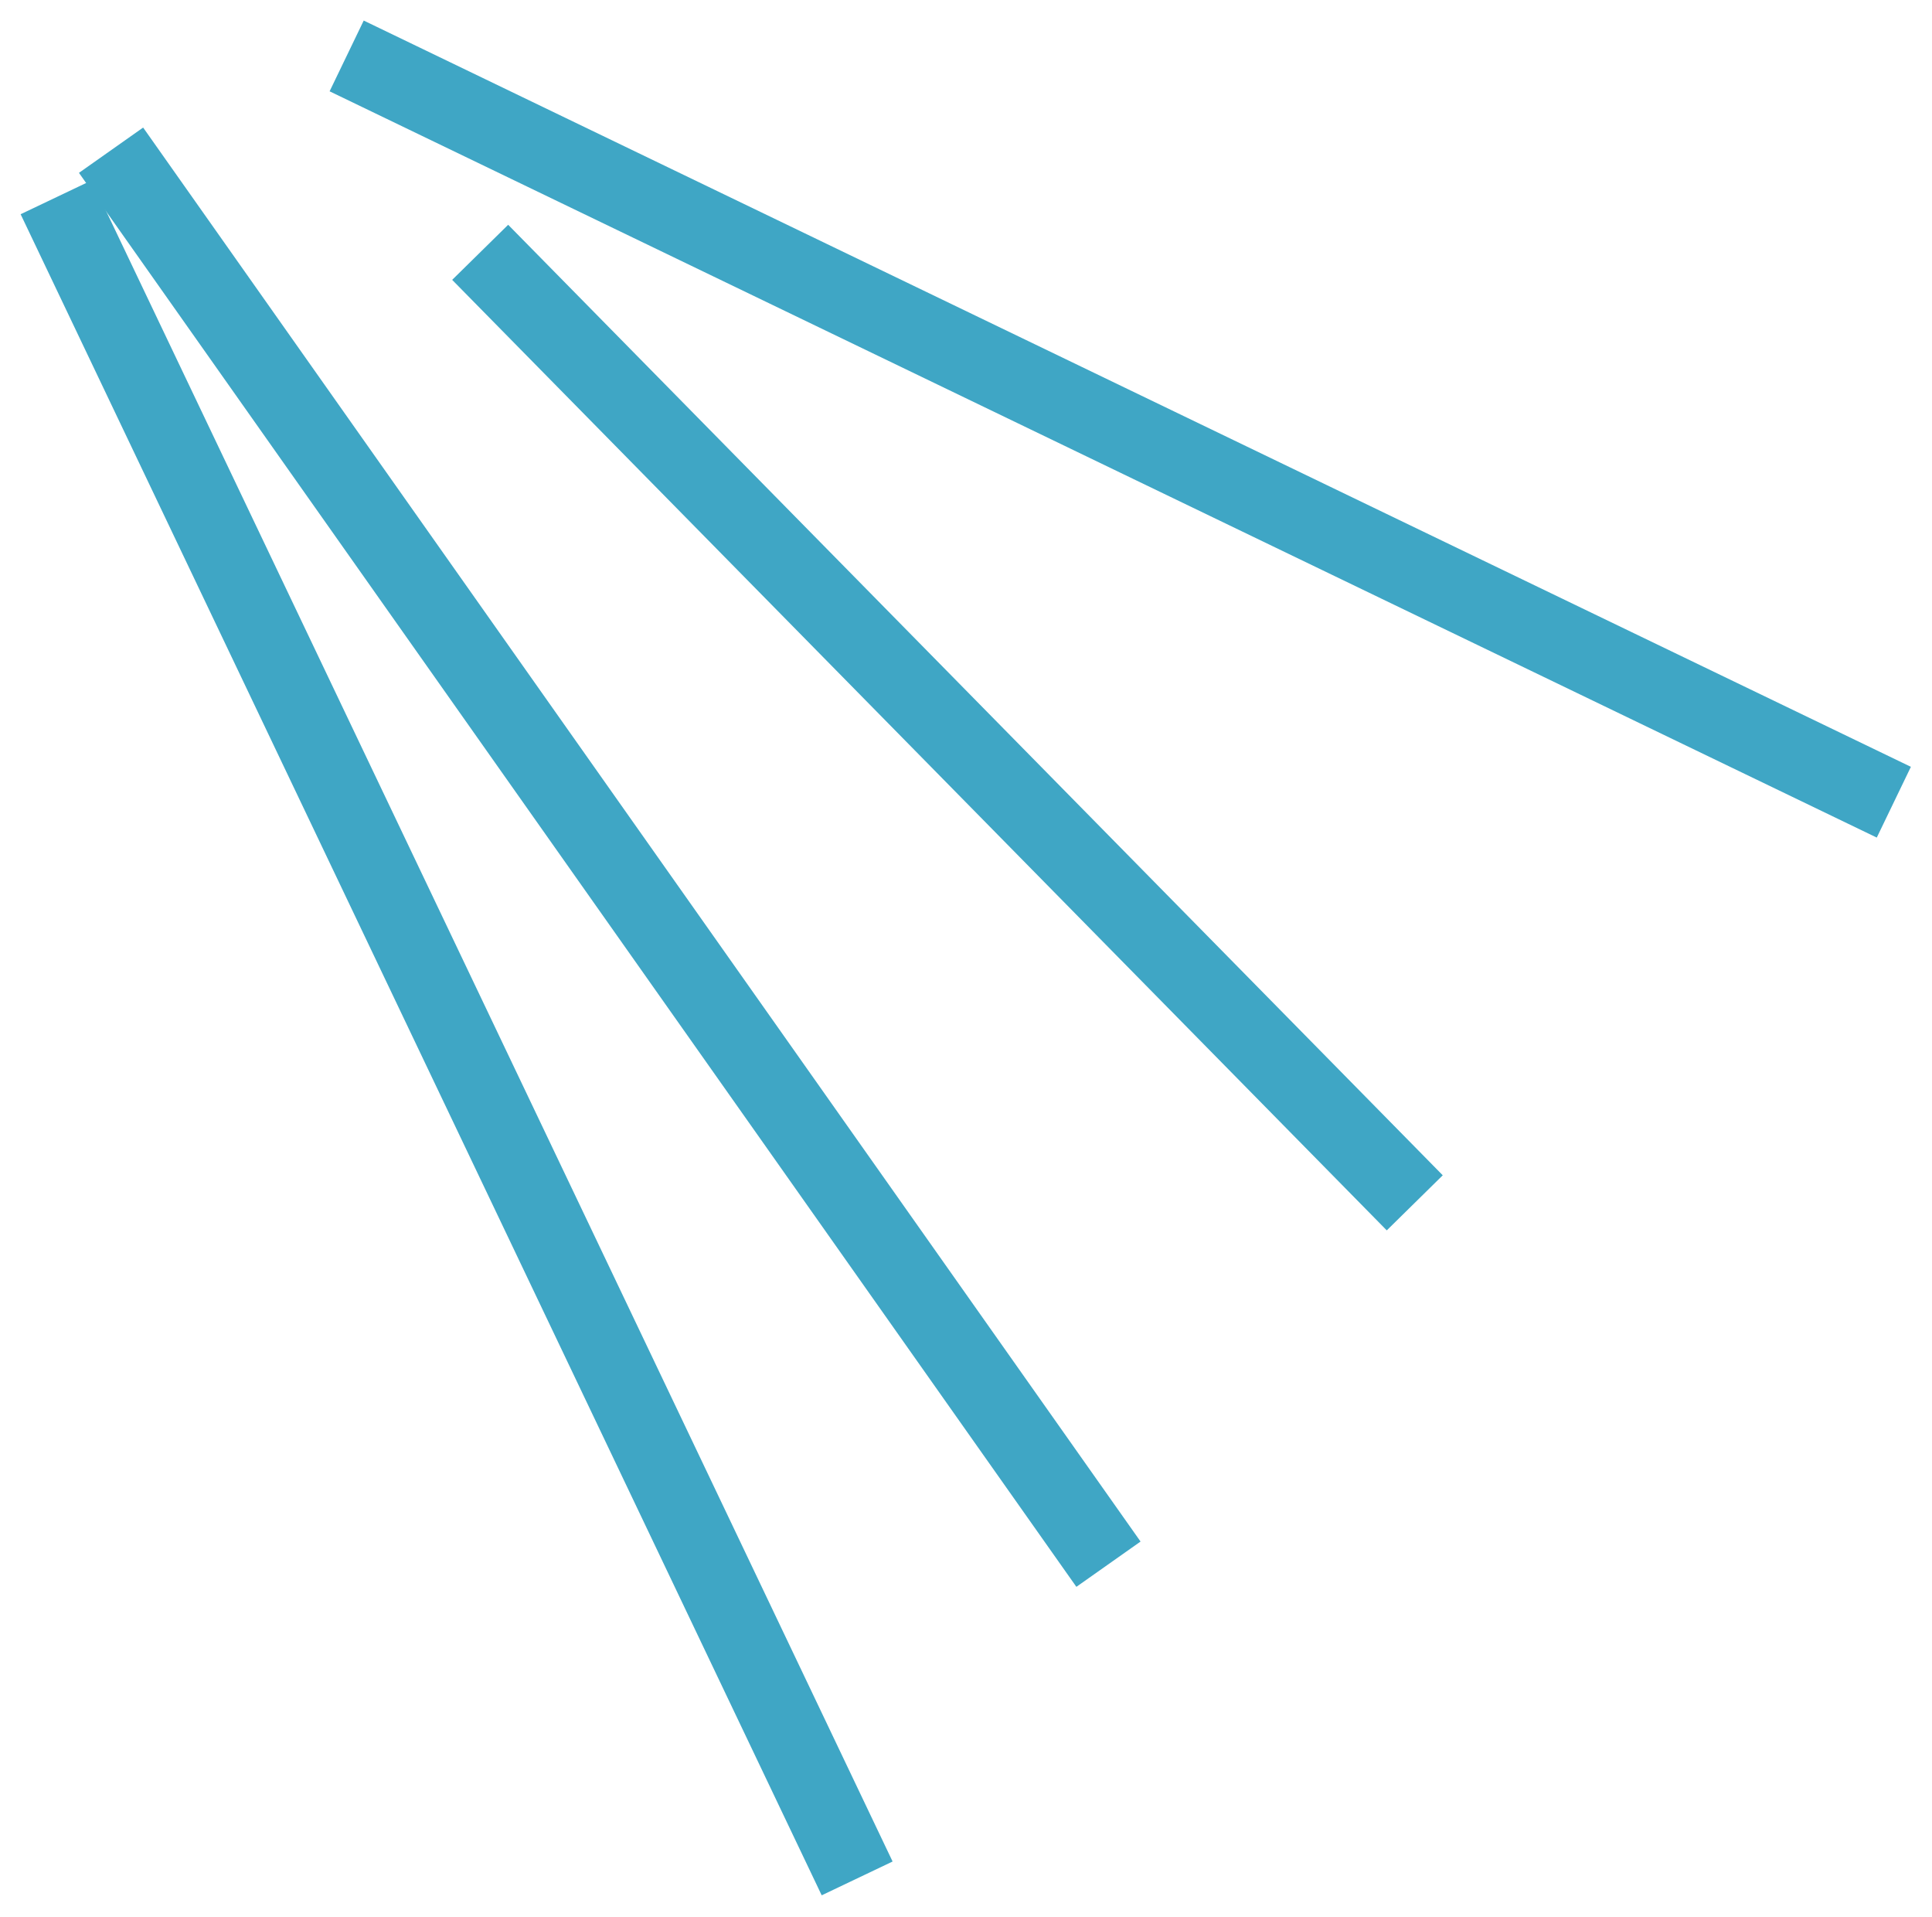
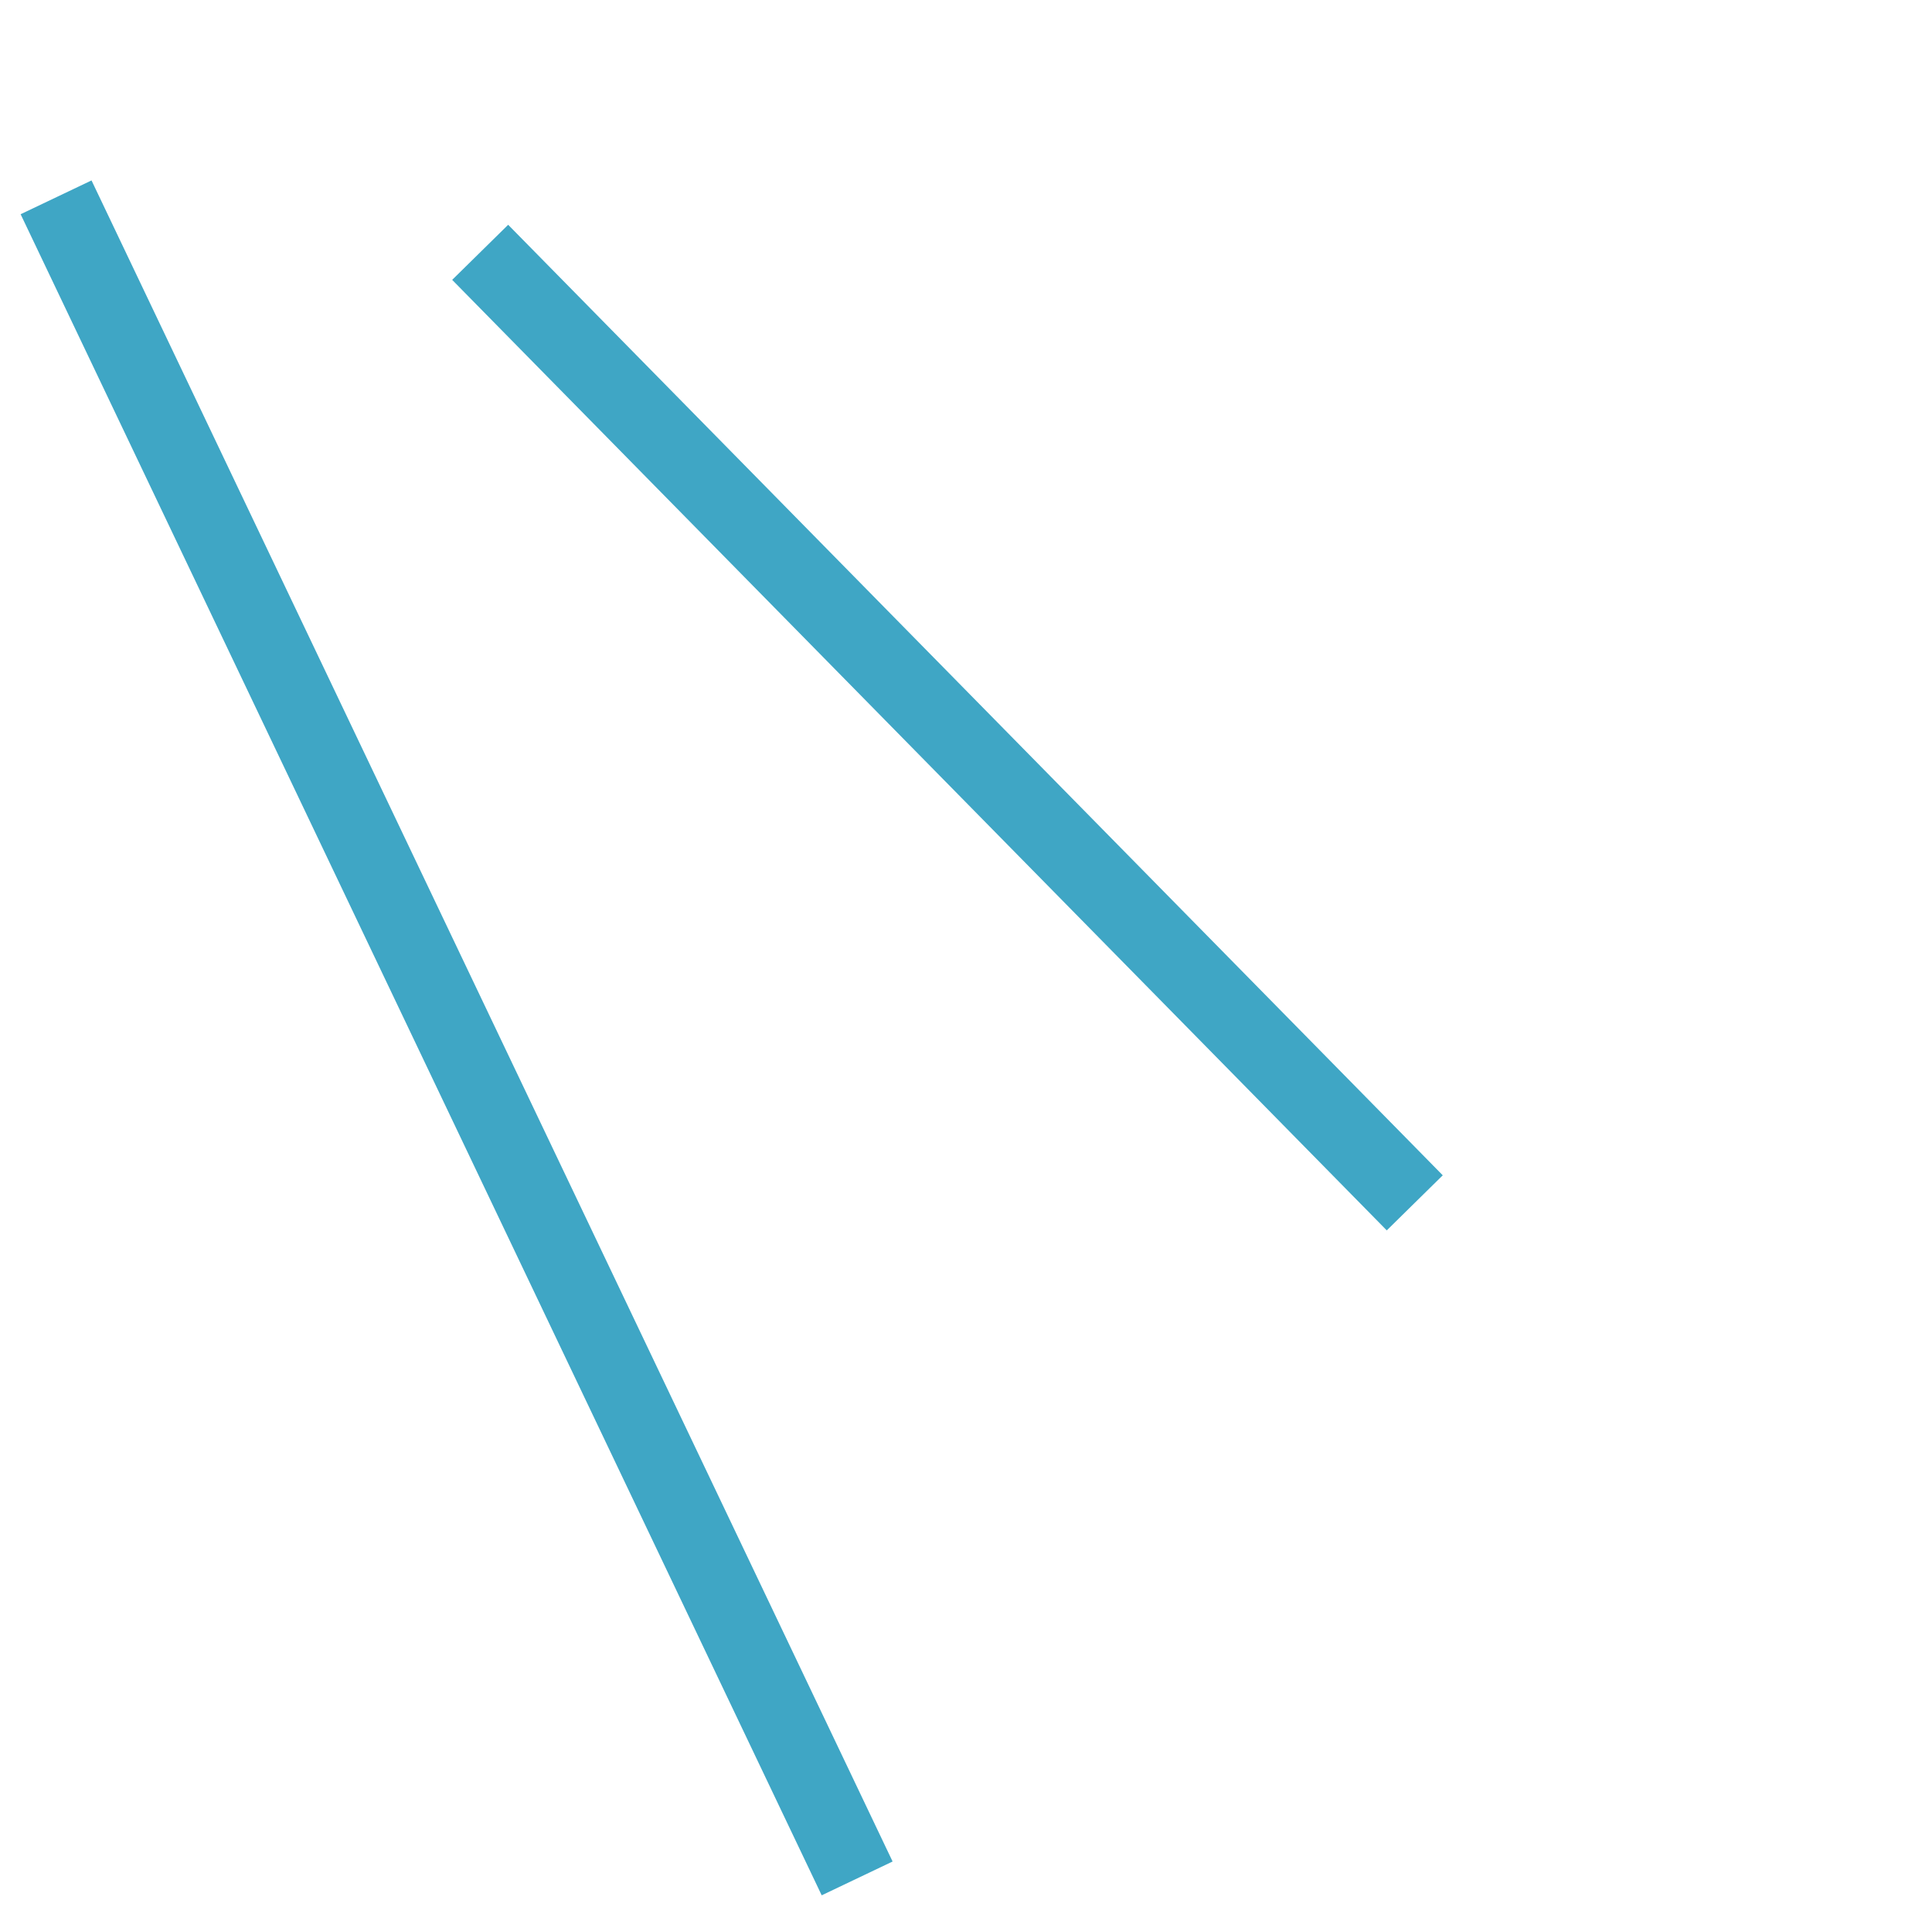
<svg xmlns="http://www.w3.org/2000/svg" version="1.1" id="Calque_1" x="0px" y="0px" viewBox="0 0 24.6 24.4" style="enable-background:new 0 0 24.6 24.4;" xml:space="preserve">
  <style type="text/css">
	.st0{fill:none;stroke:#3FA6C5;}
	.st1{fill:none;stroke:#3FA6C5;stroke-width:1;stroke-miterlimit:4;}
</style>
  <g id="jet2" transform="translate(-460.786 -89.988)">
    <line id="Ligne_56" class="st0" x1="461.5" y1="92.5" x2="471.7" y2="113.9" />
-     <line id="Ligne_57" class="st1" x1="462.2" y1="91.9" x2="474.9" y2="109.9" />
    <line id="Ligne_58" class="st0" x1="466.9" y1="93.2" x2="478.8" y2="105.3" />
-     <line id="Ligne_59" class="st0" x1="465.2" y1="90.7" x2="484.9" y2="100.2" />
  </g>
</svg>